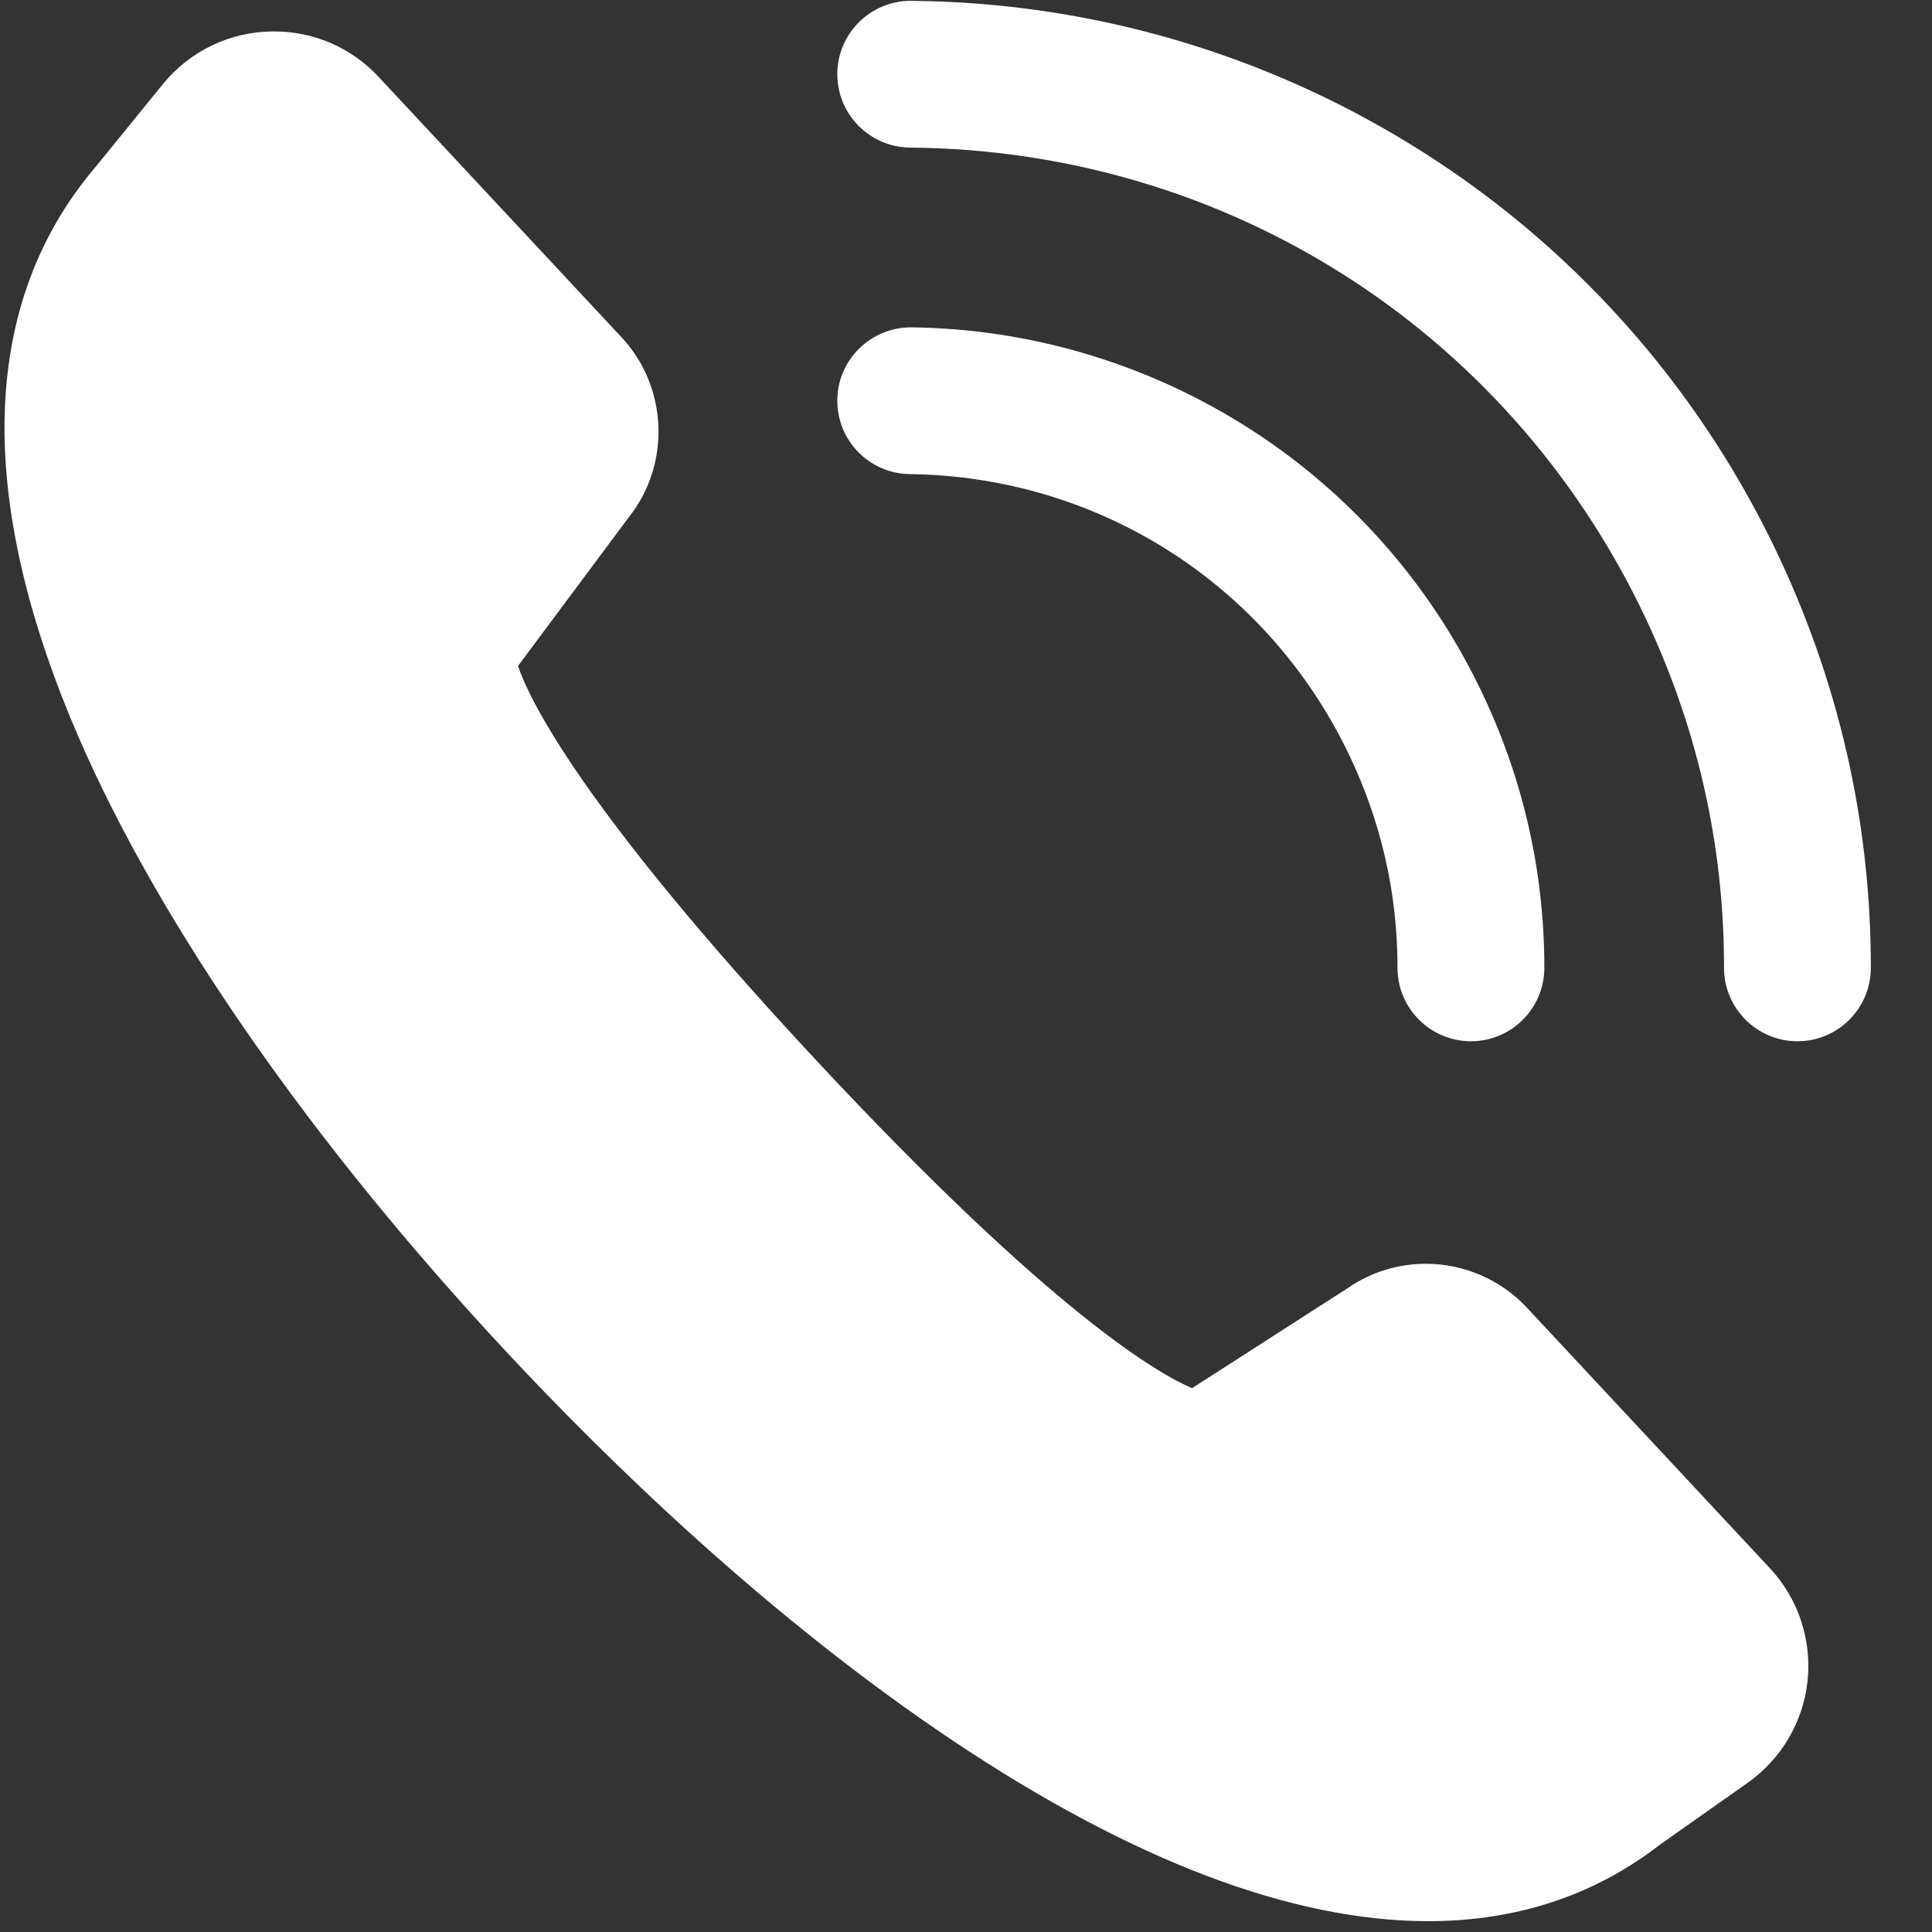
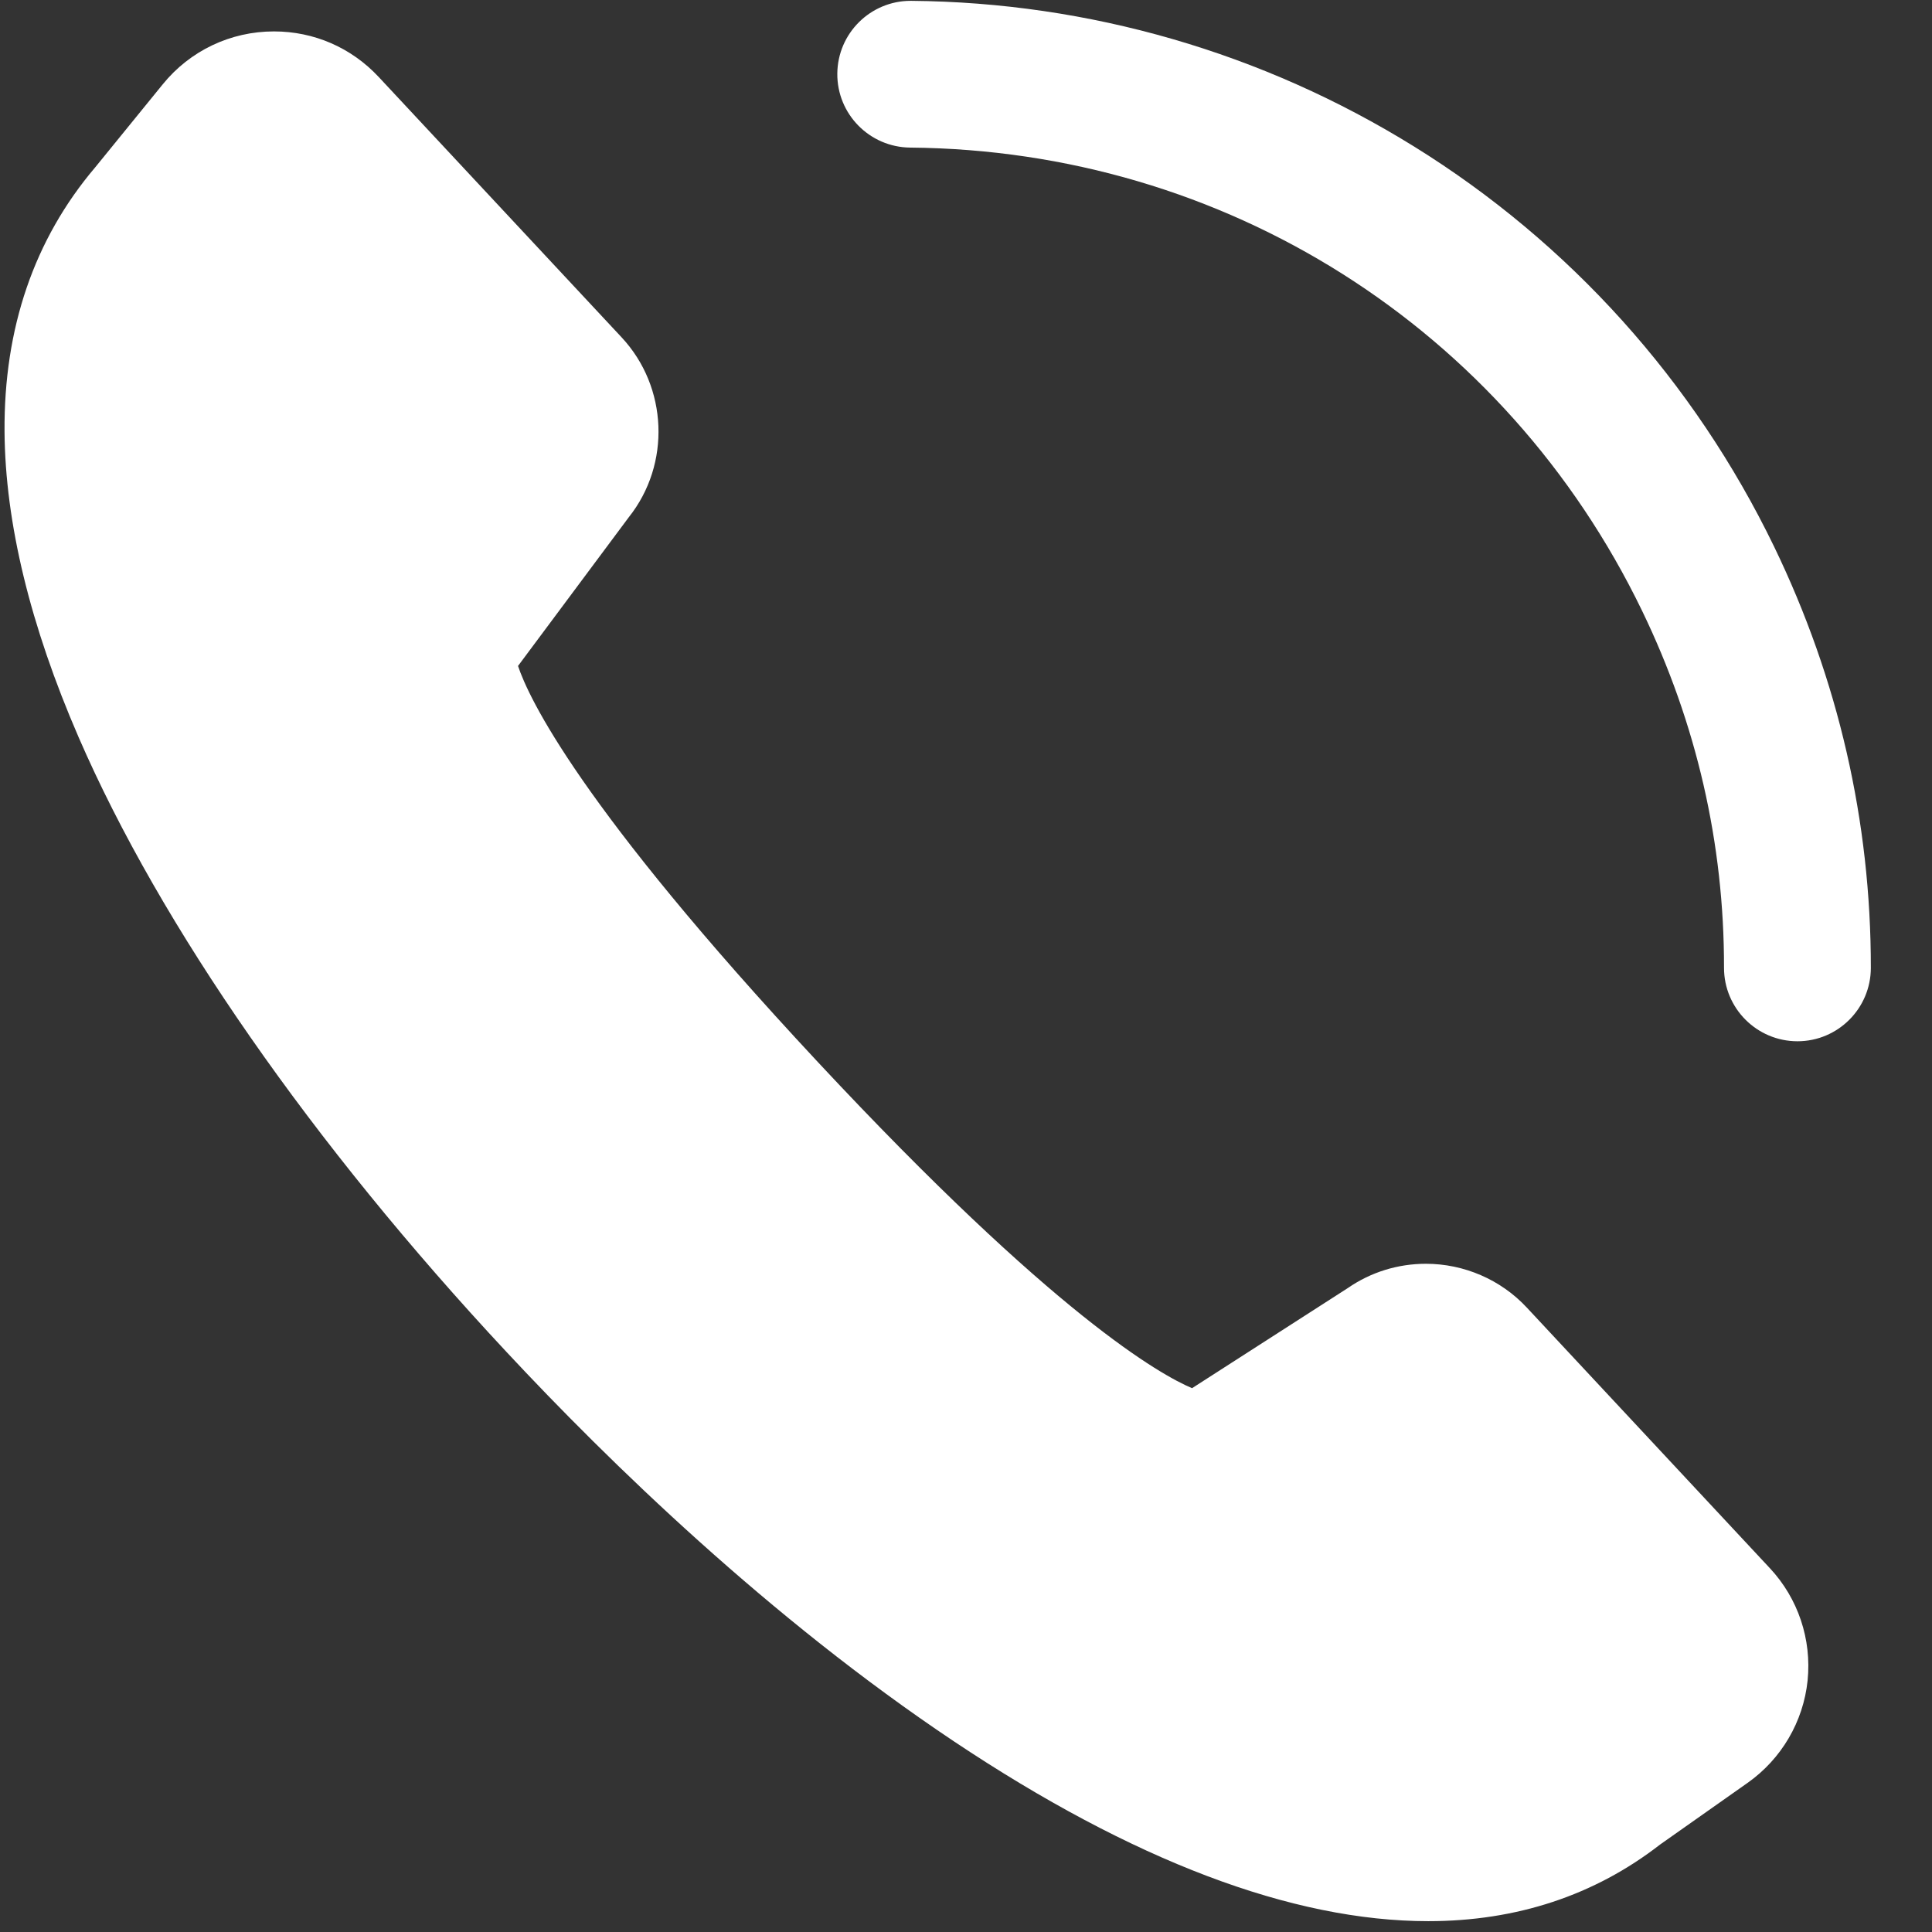
<svg xmlns="http://www.w3.org/2000/svg" width="23px" height="23px" viewBox="0 0 23 23" version="1.1">
  <rect x="0" y="0" width="23" height="23" fill="#333333" stroke="none" />
  <title>shutterstock_305023220</title>
  <g id="Contact" stroke="none" stroke-width="1" fill="none" fill-rule="evenodd">
    <g transform="translate(-163, -570)" fill="#FFFFFF" id="Group-6">
      <g transform="translate(128, 432)">
        <g id="shutterstock_305023220" transform="translate(35, 138)">
-           <path d="M16.049,8.961 C16.44,9.77 16.638,10.631 16.637,11.522 C16.637,12.004 17.028,12.395 17.51,12.396 C17.511,12.396 17.511,12.396 17.511,12.396 C17.993,12.396 18.384,12.005 18.385,11.523 C18.385,10.366 18.129,9.248 17.621,8.2 C16.993,6.901 16.016,5.814 14.797,5.054 C13.611,4.315 12.248,3.915 10.853,3.897 C10.371,3.893 9.974,4.277 9.968,4.759 C9.962,5.242 10.348,5.638 10.83,5.644 C13.073,5.673 15.073,6.945 16.049,8.961" id="Fill-24" />
          <path d="M21.12,6.507 C20.167,4.538 18.684,2.891 16.834,1.744 C15.033,0.627 12.964,0.028 10.849,0.01 C10.847,0.01 10.844,0.01 10.841,0.01 C10.363,0.01 9.972,0.396 9.968,0.876 C9.964,1.358 10.352,1.752 10.834,1.757 C14.578,1.789 17.917,3.901 19.547,7.268 C20.197,8.611 20.526,10.042 20.524,11.522 C20.524,12.004 20.915,12.395 21.397,12.396 C21.398,12.396 21.398,12.396 21.398,12.396 C21.88,12.396 22.271,12.005 22.272,11.523 C22.273,9.777 21.885,8.089 21.12,6.507" id="Fill-25" />
          <path d="M18.176,15.566 C17.867,15.234 17.429,15.045 16.975,15.045 C16.642,15.045 16.321,15.144 16.047,15.333 L14.191,16.526 C13.818,16.368 12.557,15.667 9.734,12.641 C6.895,9.597 6.292,8.304 6.167,7.928 L7.486,6.157 C7.988,5.526 7.951,4.607 7.401,4.017 L4.508,0.916 C4.182,0.567 3.739,0.374 3.261,0.374 C2.745,0.374 2.263,0.603 1.938,1.003 L1.131,1.995 C0.407,2.849 0.045,3.906 0.054,5.139 C0.062,6.222 0.359,7.447 0.937,8.779 C1.91,11.02 3.718,13.618 6.031,16.096 C7.246,17.399 9.157,19.261 11.357,20.731 C13.484,22.151 15.384,22.871 17.003,22.871 C18.055,22.871 18.984,22.564 19.764,21.958 L20.804,21.225 C21.207,20.941 21.468,20.497 21.519,20.007 C21.569,19.516 21.406,19.028 21.069,18.668 L18.176,15.566" id="Fill-26" />
        </g>
      </g>
    </g>
  </g>
</svg>